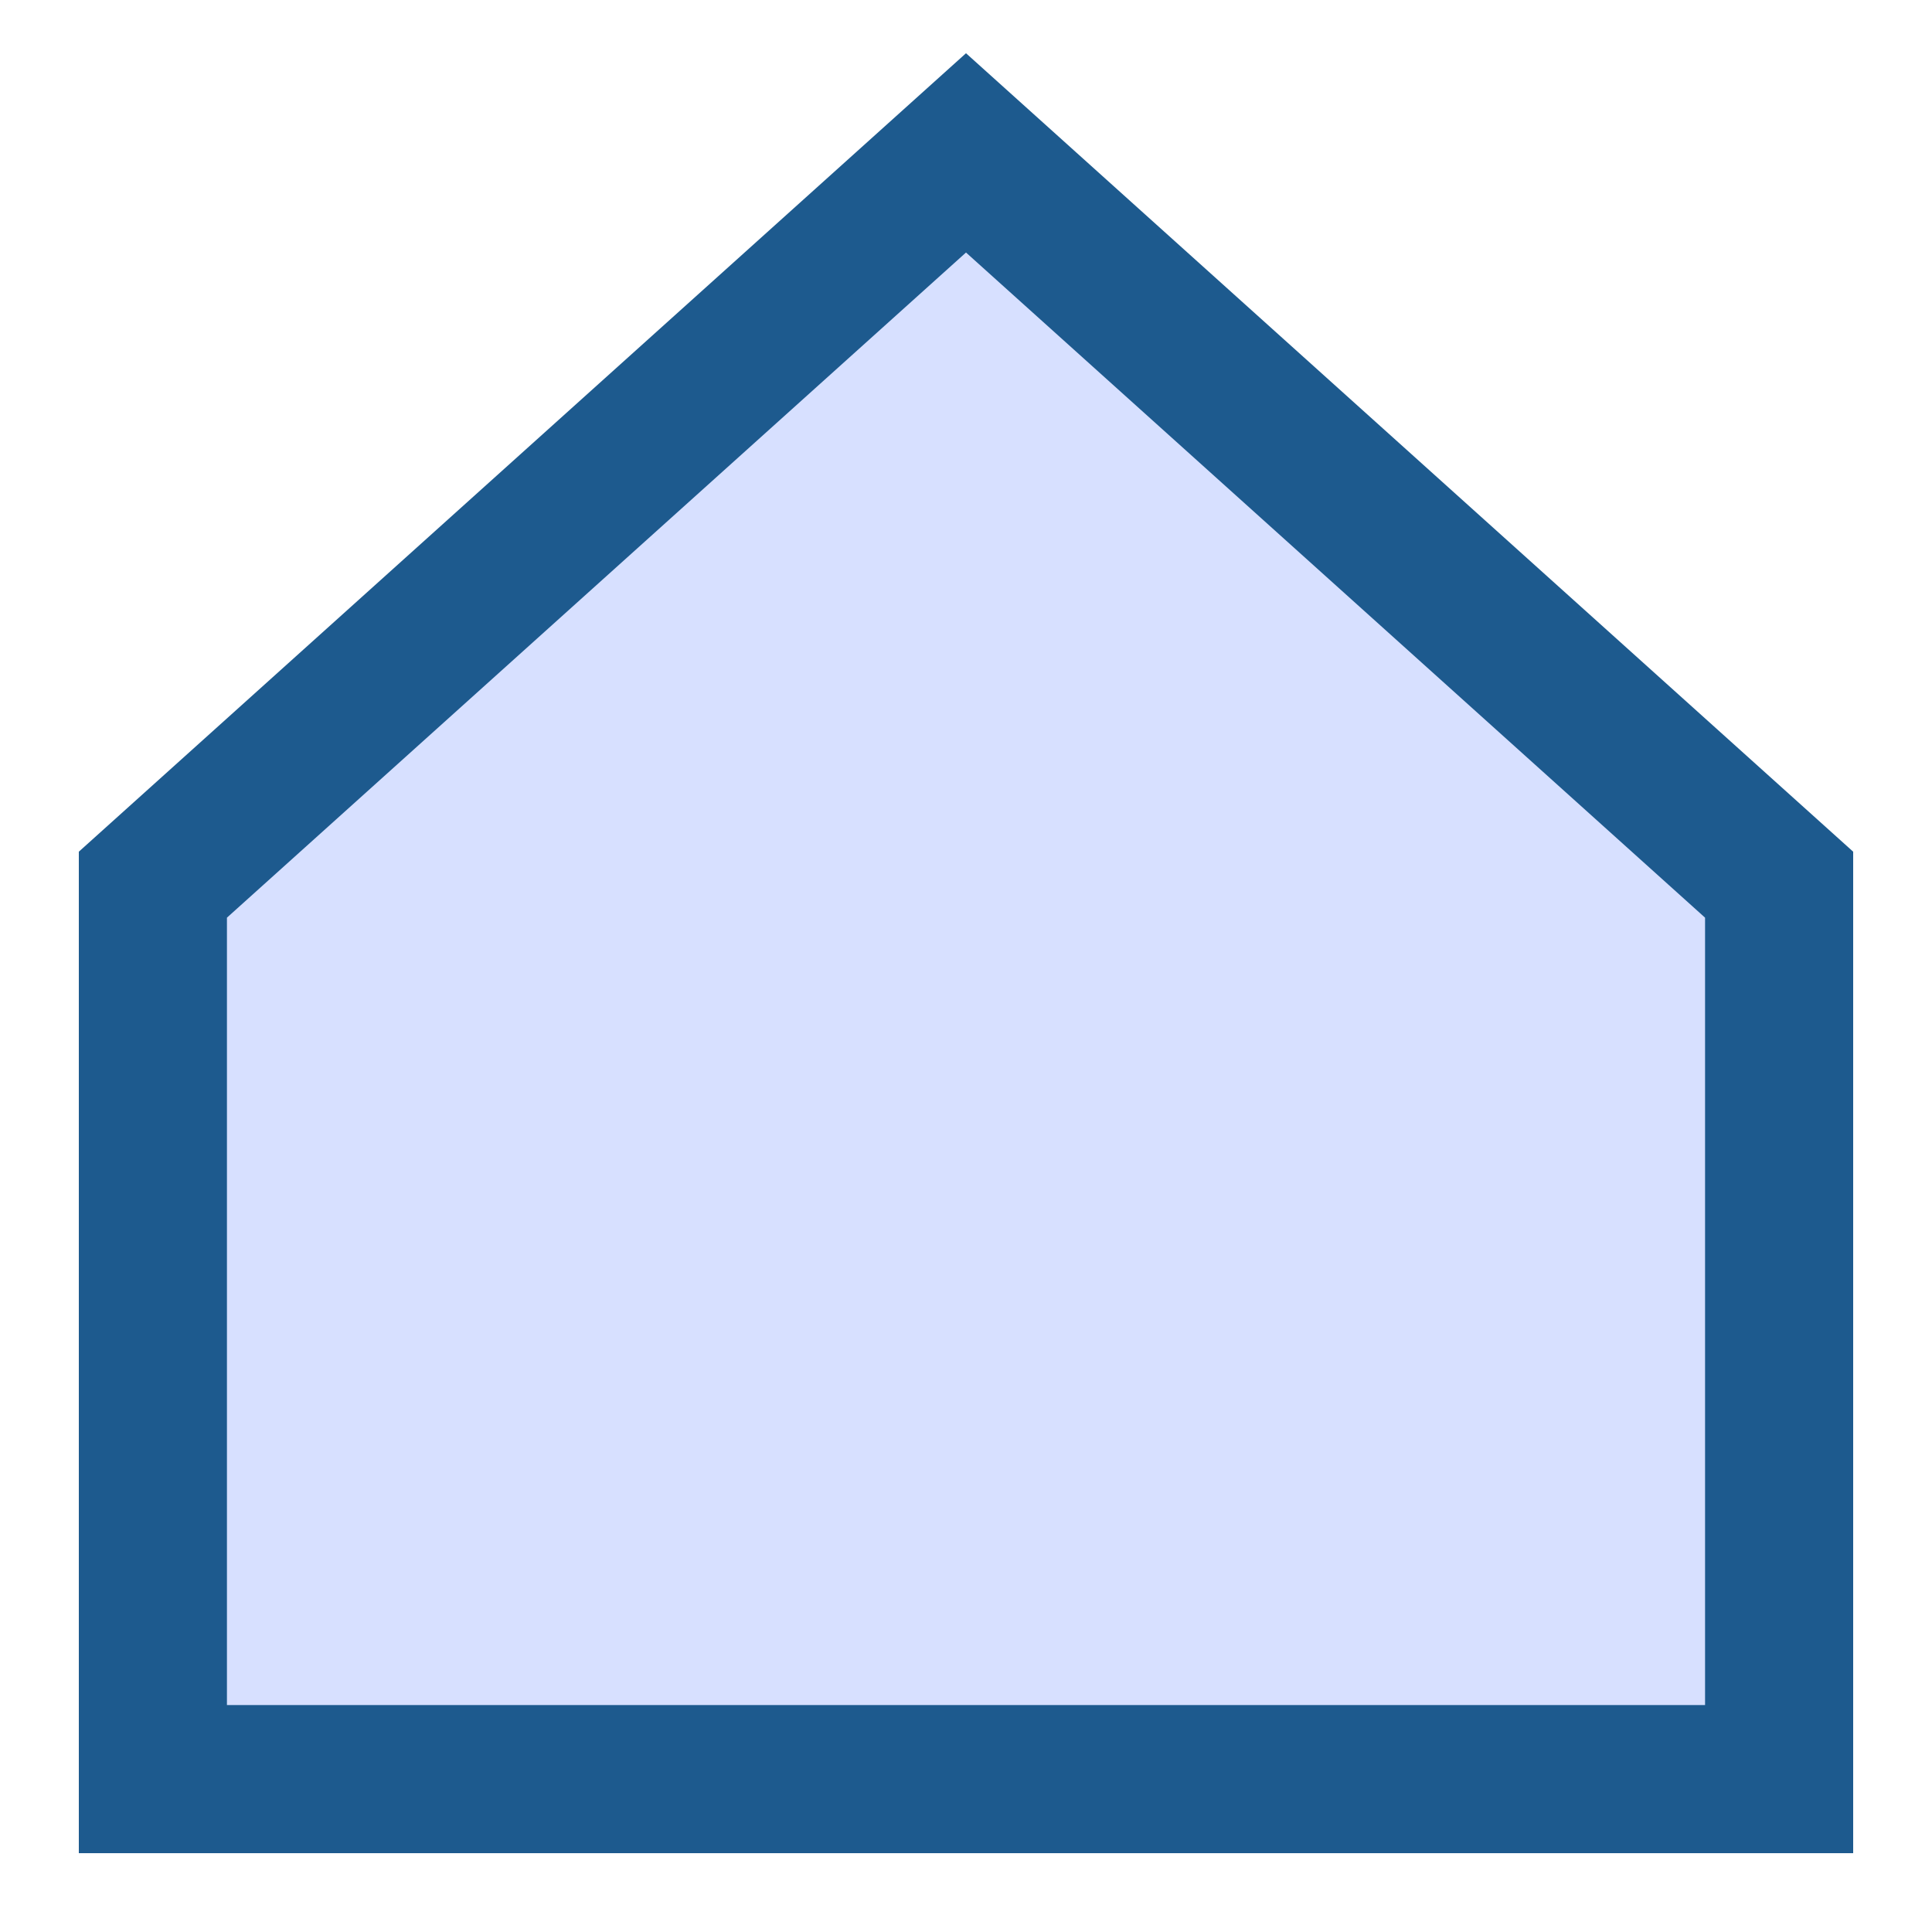
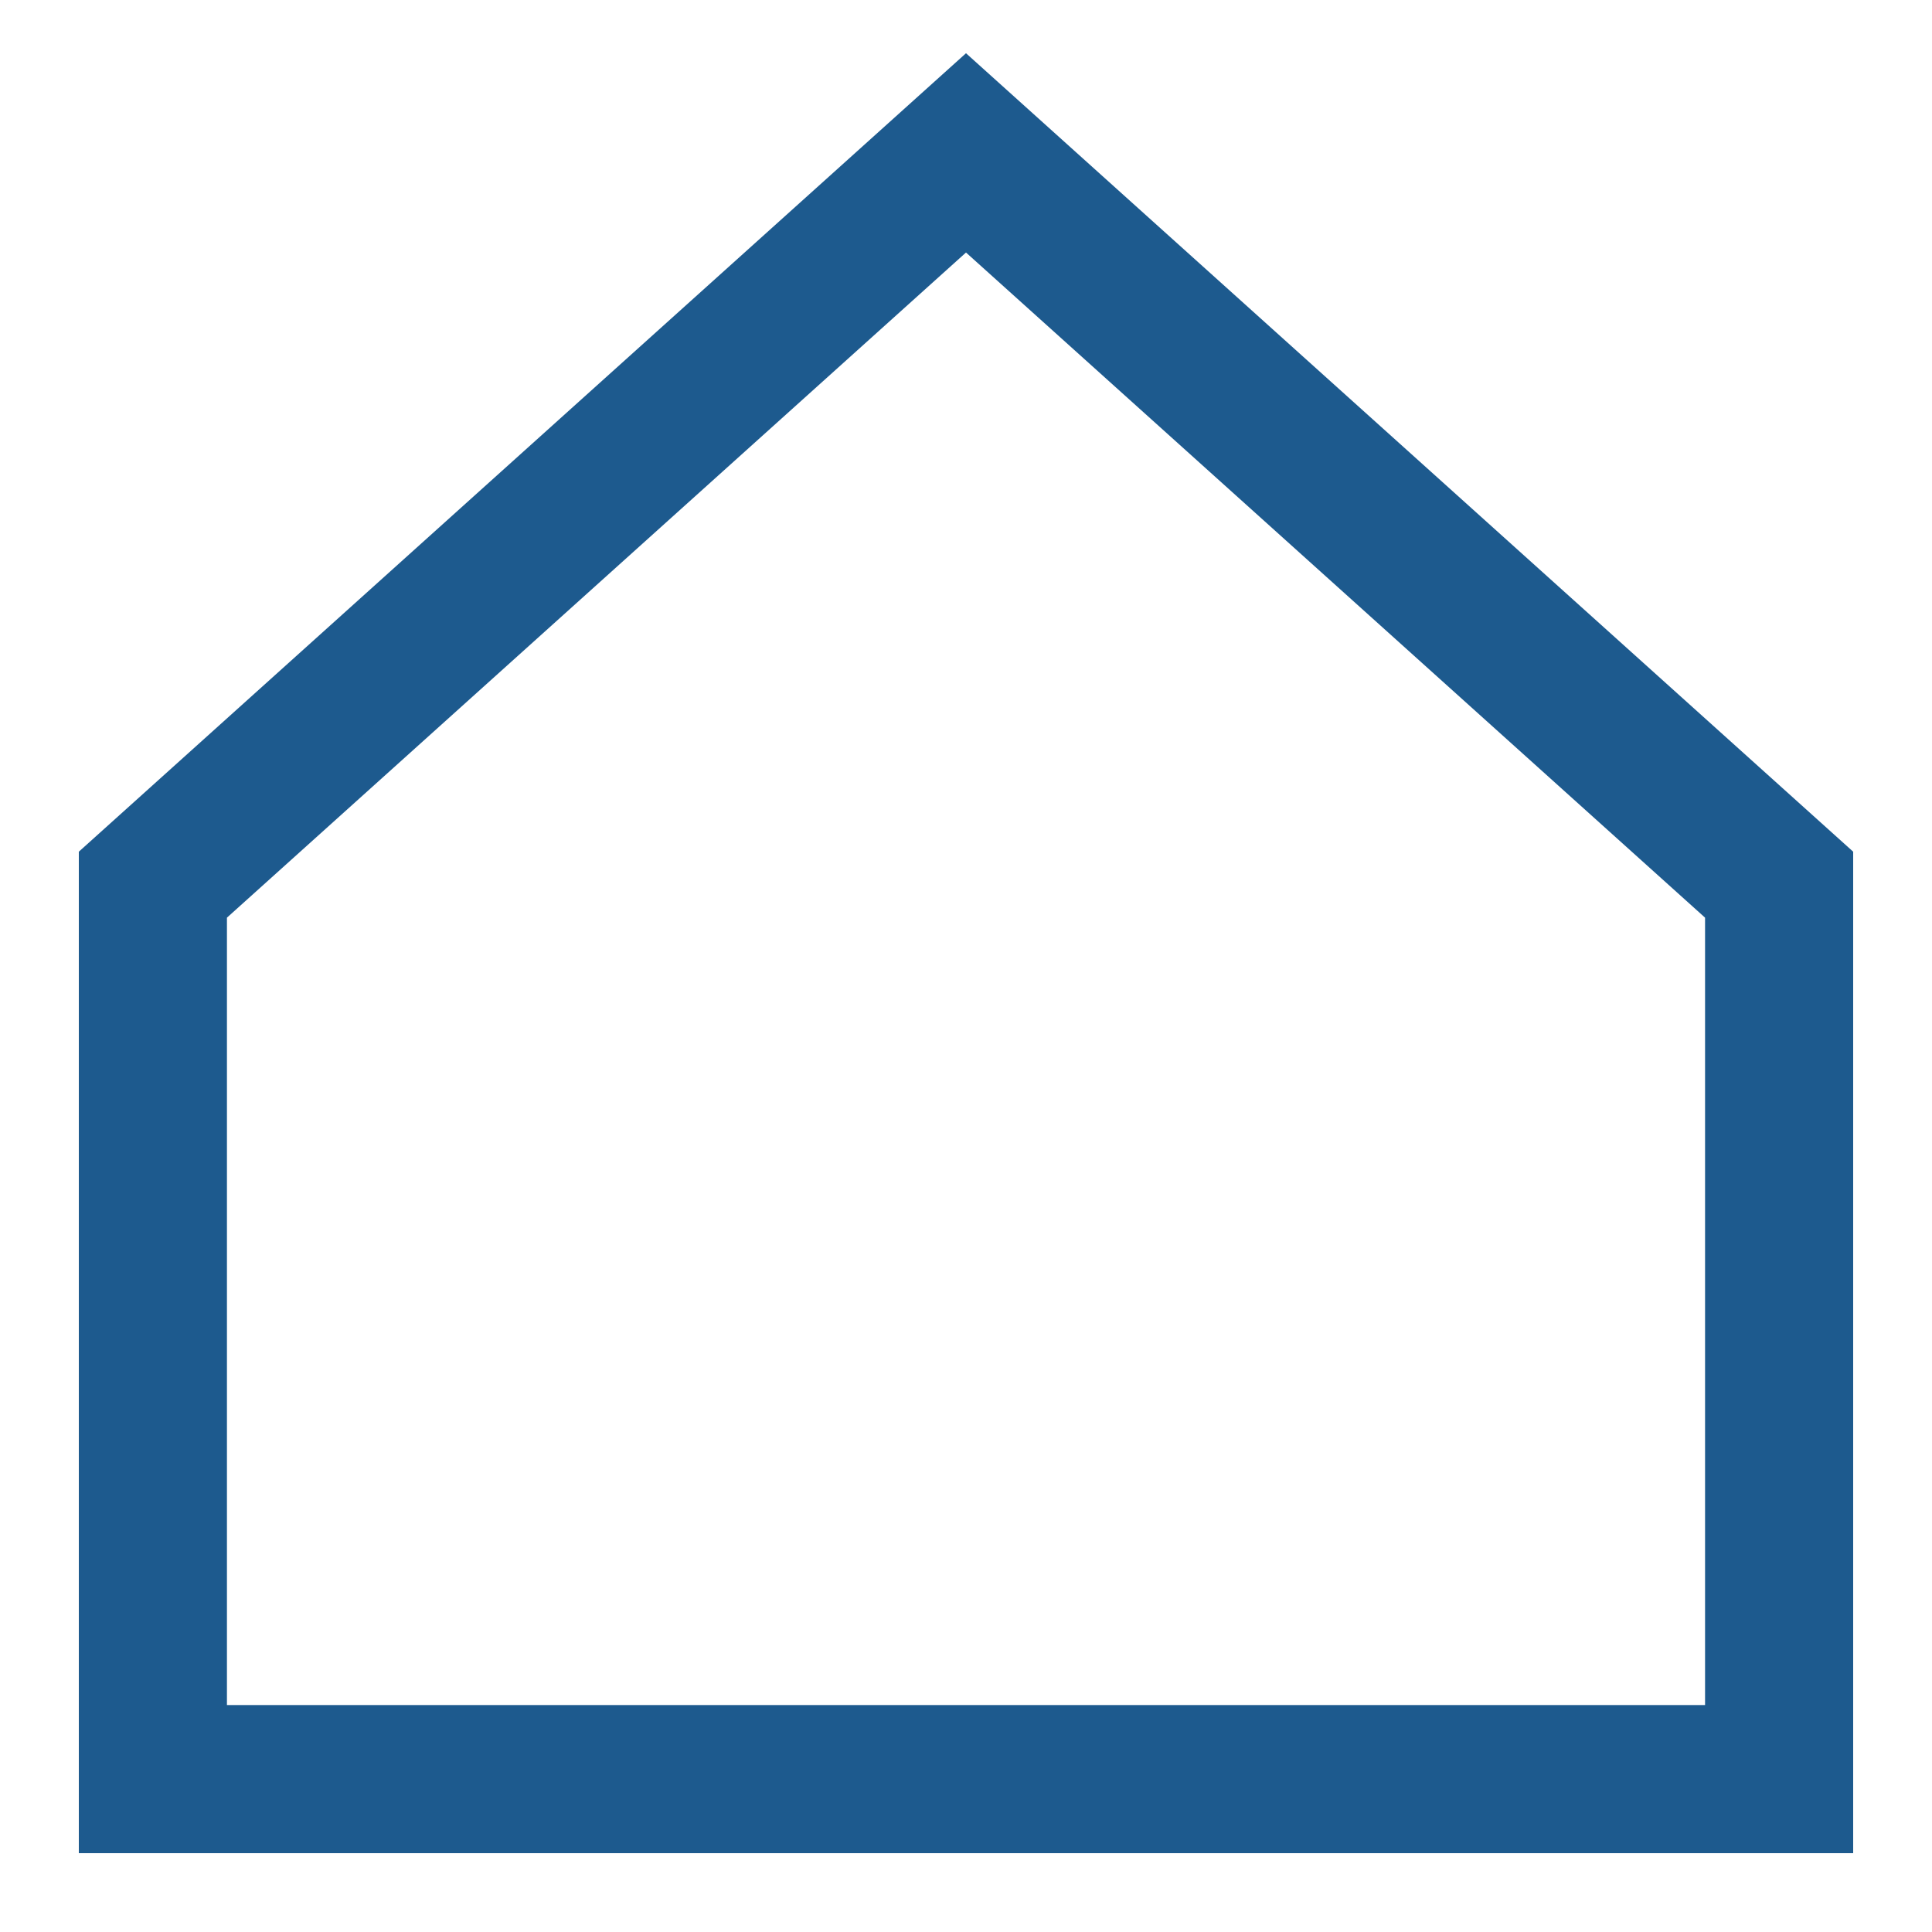
<svg xmlns="http://www.w3.org/2000/svg" fill="none" viewBox="-11.5 -11.5 300 300" id="Home-1--Streamline-Sharp.svg" height="300" width="300">
  <desc>Home 1 Streamline Icon: https://streamlinehq.com</desc>
  <g id="home-1--home-house-roof-shelter">
-     <path id="Vector 1" fill="#d7e0ff" d="M264.76 264.76H12.24V125.873L138.5 12.24L264.76 125.873V264.76Z" stroke-width="23" />
    <path id="Vector 2" stroke="#1d5a8e" d="M264.76 264.76H12.24V125.873L138.5 12.24L264.76 125.873V264.76Z" stroke-width="23" />
  </g>
</svg>